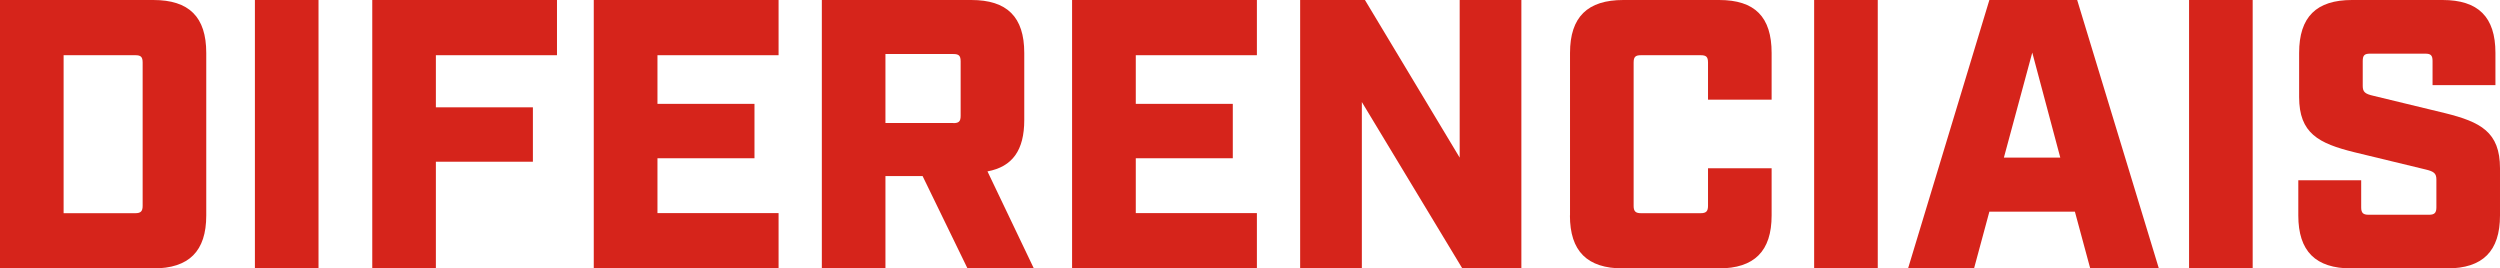
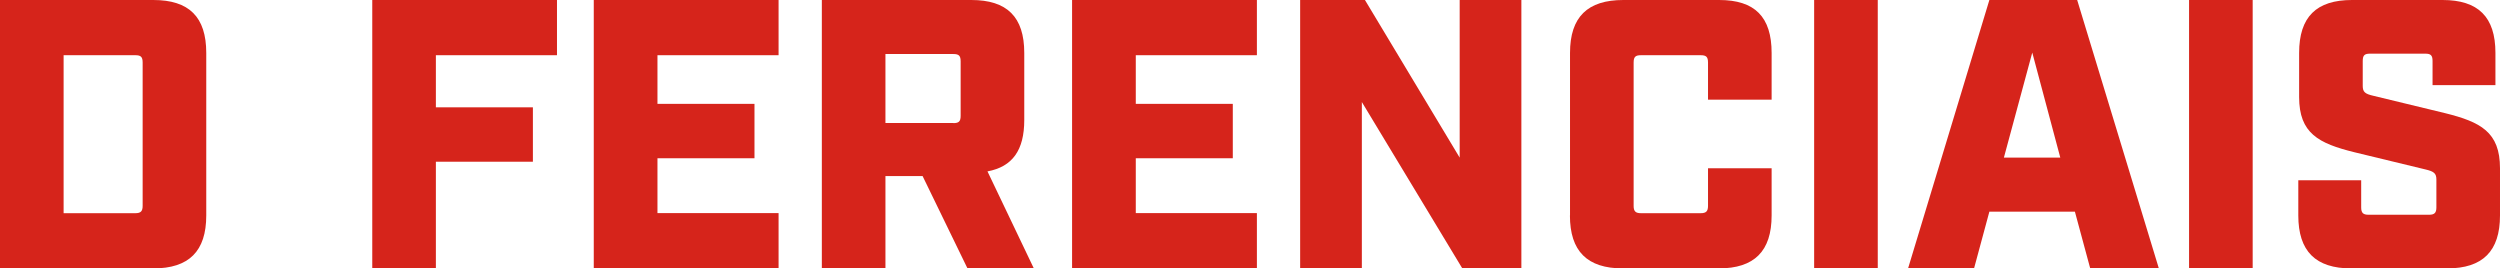
<svg xmlns="http://www.w3.org/2000/svg" id="Layer_2" viewBox="0 0 273.93 29.41">
  <defs>
    <style>.cls-1{fill:#d6241b;}</style>
  </defs>
  <g id="Art">
    <path class="cls-1" d="m0,0h16.8c3.91,0,5.8,1.85,5.8,5.8v17.81c0,3.91-1.89,5.8-5.8,5.8H0V0Zm14.83,23.36c.59,0,.8-.21.8-.8V6.85c0-.63-.21-.8-.8-.8h-7.86v17.31h7.86Z" />
-     <path class="cls-1" d="m27.93,0h6.97v29.41h-6.97V0Z" />
    <path class="cls-1" d="m40.78,0h20.25v6.05h-13.27v5.71h10.63v5.96h-10.63v11.68h-6.97V0Z" />
    <path class="cls-1" d="m65.06,0h20.25v6.05h-13.27v5.33h10.63v5.96h-10.63v6.01h13.27v6.05h-20.25V0Z" />
    <path class="cls-1" d="m113.28,29.41h-7.27l-4.92-10.12h-4.07v10.12h-6.97V0h16.38c3.91,0,5.8,1.85,5.8,5.8v7.35c0,3.32-1.3,5.12-4.03,5.63l5.08,10.63Zm-8.82-15.92c.59,0,.8-.17.8-.8v-5.97c0-.63-.21-.8-.8-.8h-7.44v7.56h7.44Z" />
    <path class="cls-1" d="m117.47,0h20.25v6.05h-13.27v5.33h10.63v5.96h-10.63v6.01h13.27v6.05h-20.25V0Z" />
    <path class="cls-1" d="m142.46,0h7.1l10.38,17.27V0h6.76v29.41h-6.47l-11.01-18.23v18.23h-6.76V0Z" />
    <path class="cls-1" d="m172.03,23.61V5.8c0-3.95,1.93-5.8,5.84-5.8h10.5c3.91,0,5.75,1.85,5.75,5.8v5.12h-6.97v-4.07c0-.63-.21-.8-.8-.8h-6.55c-.59,0-.8.17-.8.8v15.71c0,.59.21.8.8.8h6.55c.59,0,.8-.21.8-.8v-4.12h6.97v5.17c0,3.91-1.89,5.8-5.8,5.8h-10.5c-3.91,0-5.8-1.89-5.8-5.8Z" />
    <path class="cls-1" d="m198.78,0h6.97v29.41h-6.97V0Z" />
    <path class="cls-1" d="m227.35,23.19h-9.37l-1.68,6.22h-7.23L217.98,0h9.62l8.95,29.41h-7.52l-1.68-6.22Zm-1.6-5.92l-3.07-11.51-3.11,11.51h6.18Z" />
    <path class="cls-1" d="m239.86,0h6.97v29.41h-6.97V0Z" />
    <path class="cls-1" d="m251.83,23.61v-3.86h6.89v2.98c0,.59.21.8.8.8h6.64c.59,0,.8-.21.8-.8v-3.07c0-.67-.29-.88-1.18-1.09l-7.81-1.89c-3.91-.97-6.05-2.06-6.05-6.05v-4.83c0-3.95,1.89-5.8,5.8-5.8h9.91c3.91,0,5.8,1.85,5.8,5.8v3.53h-6.89v-2.65c0-.63-.21-.8-.8-.8h-6.05c-.59,0-.8.17-.8.8v2.73c0,.67.25.88,1.18,1.09l7.81,1.89c3.91.97,6.05,2.06,6.05,6.05v5.17c0,3.91-1.89,5.8-5.8,5.8h-10.5c-3.91,0-5.8-1.89-5.8-5.8Z" />
  </g>
</svg>